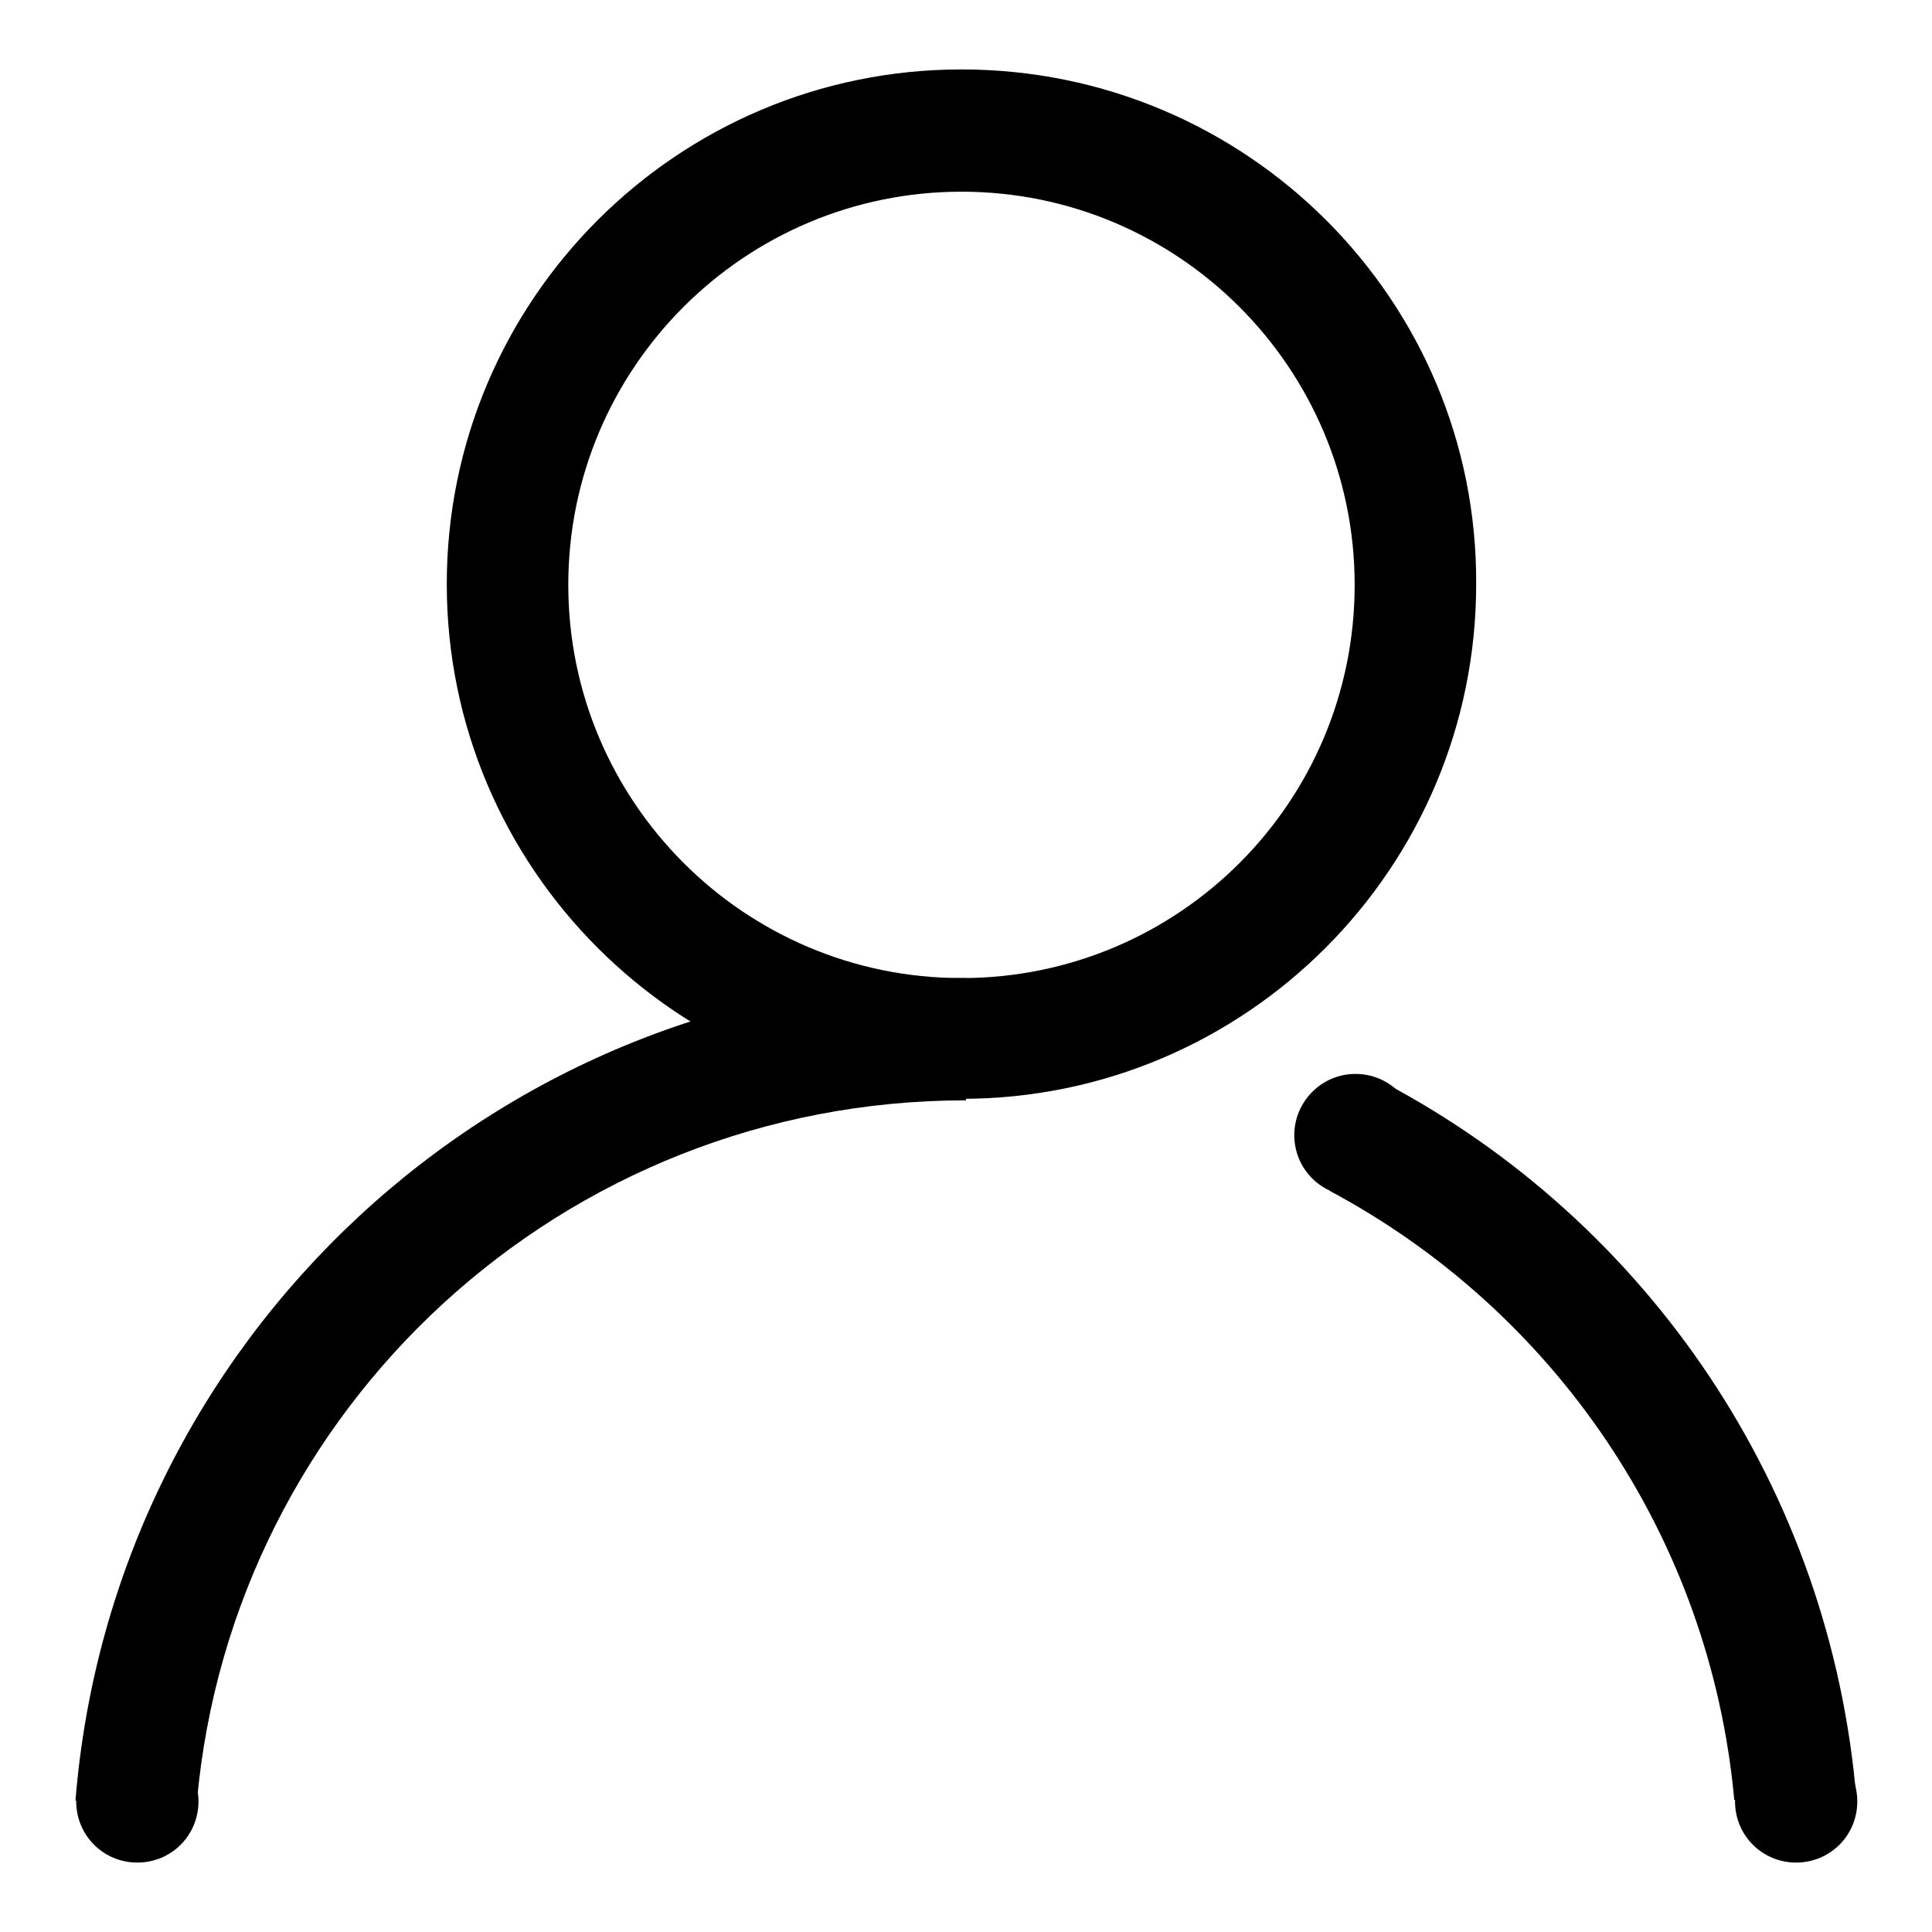
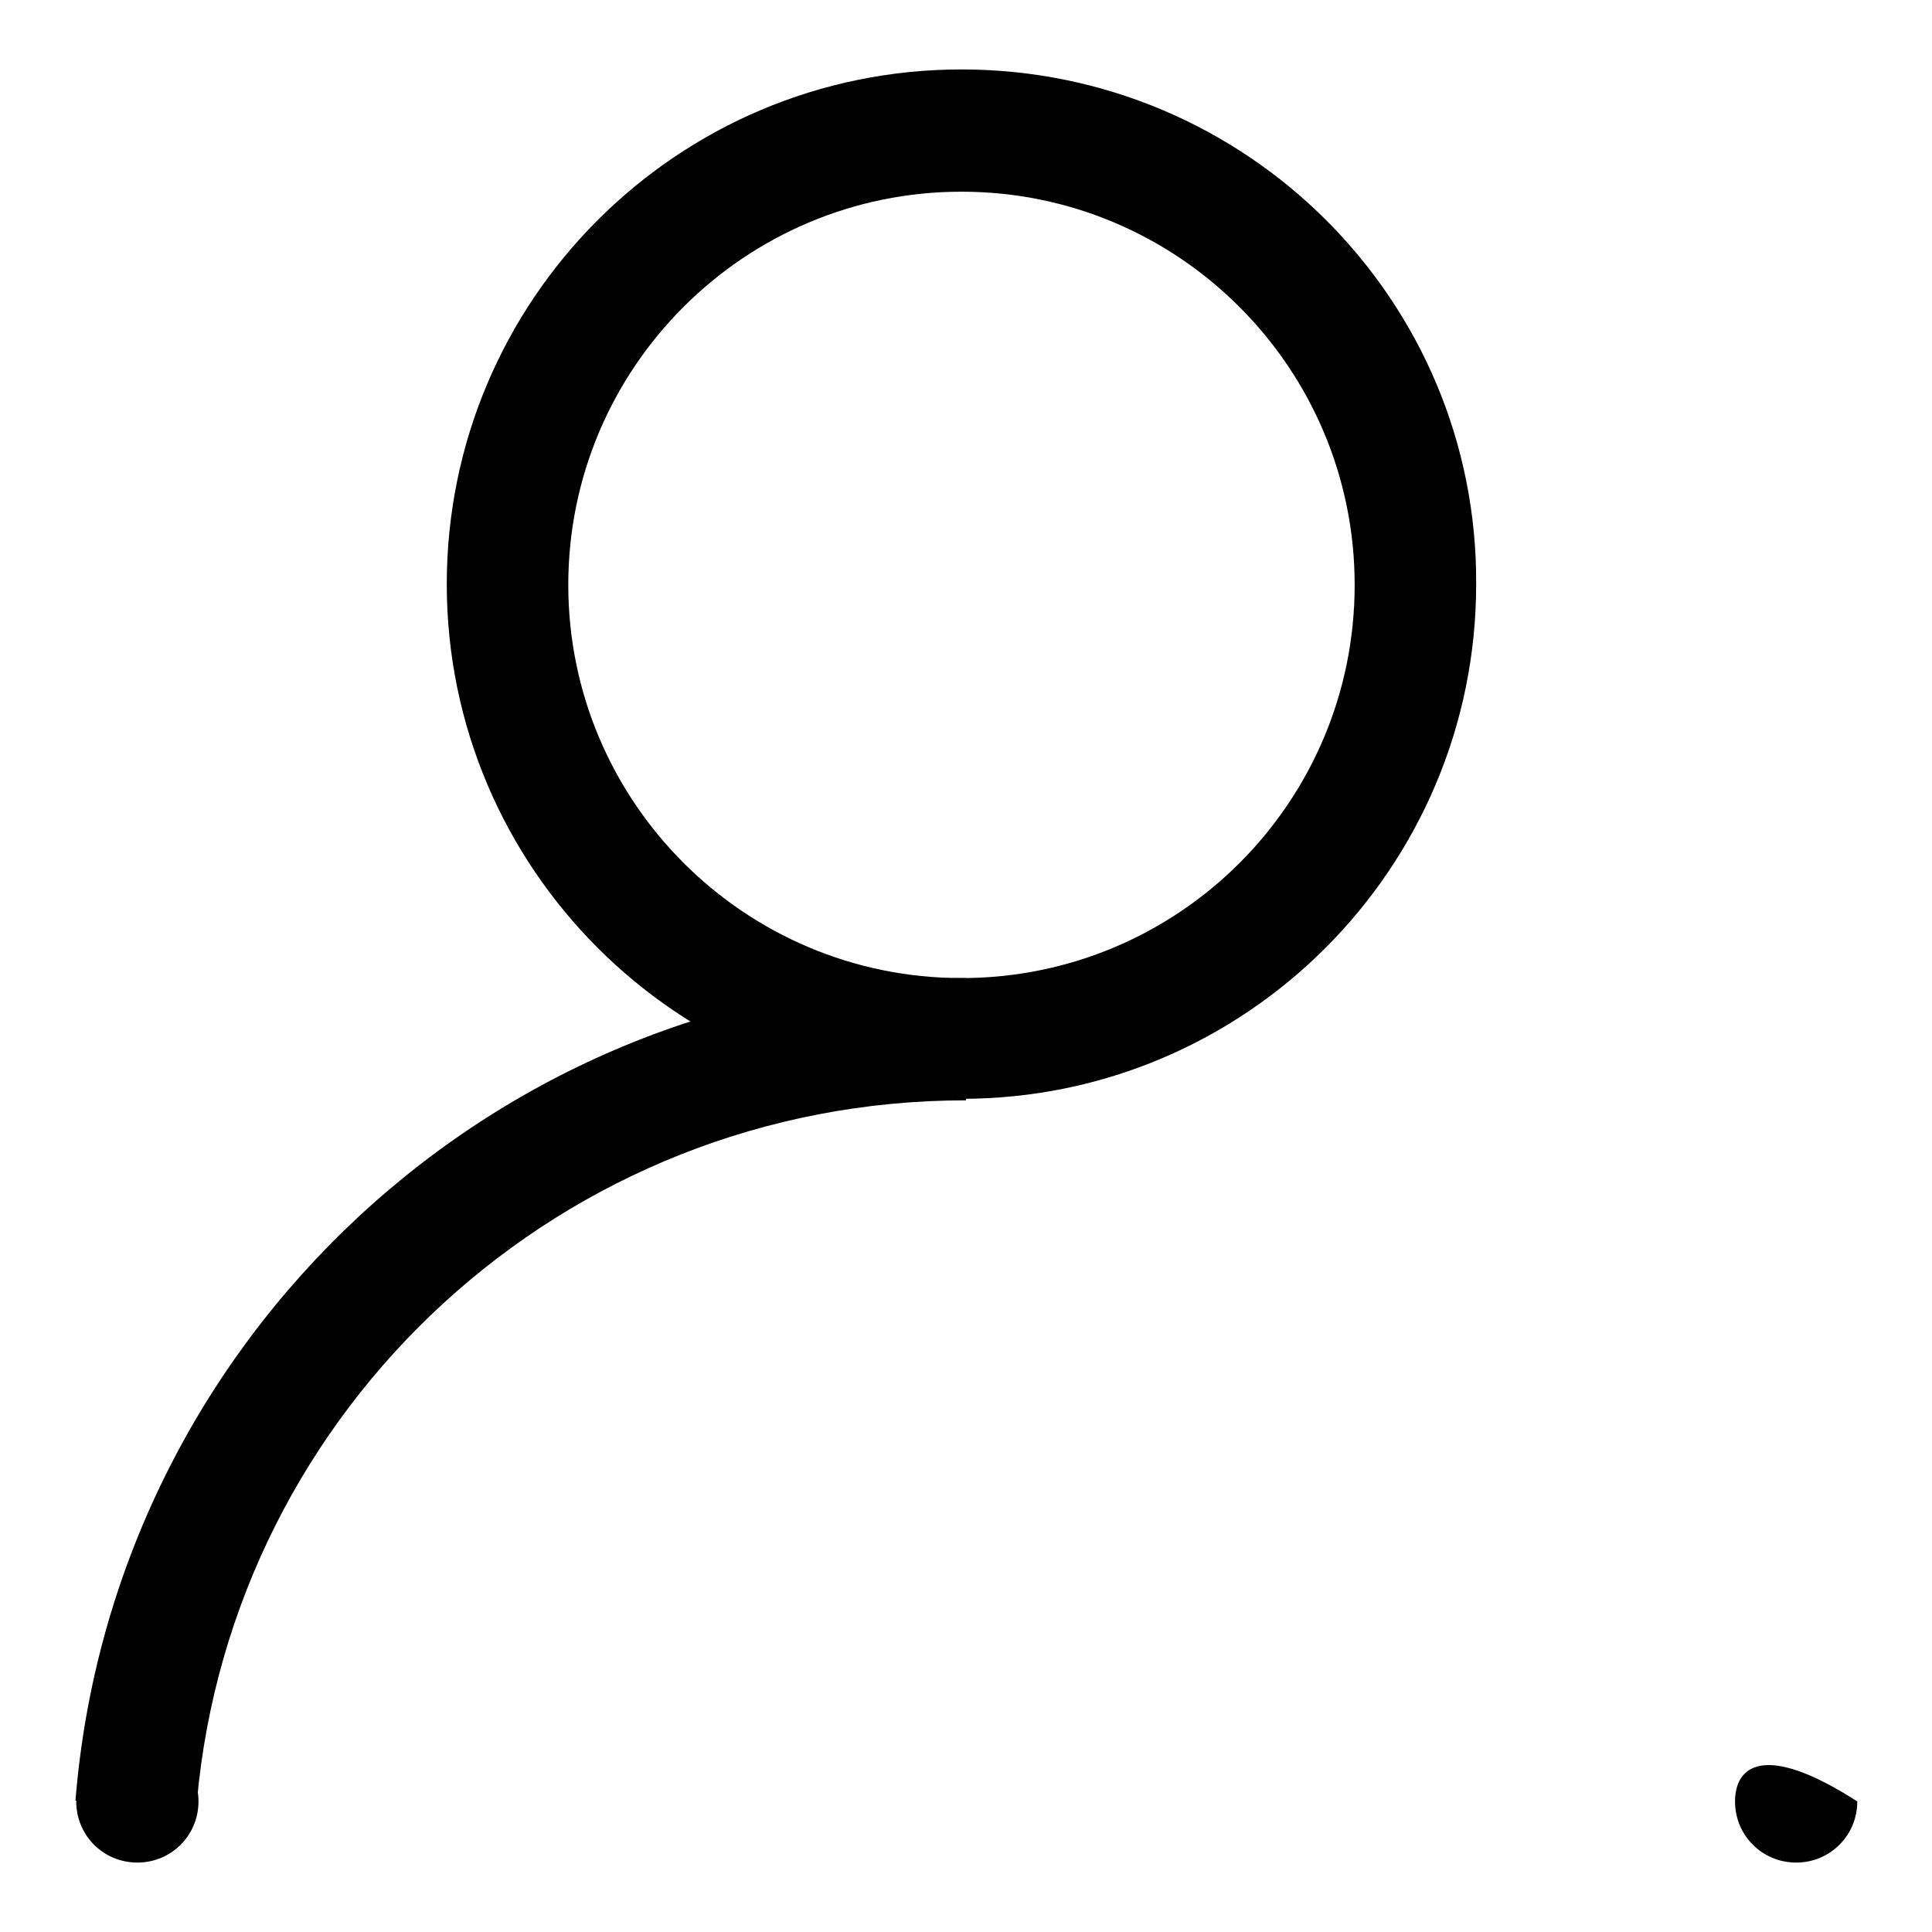
<svg xmlns="http://www.w3.org/2000/svg" version="1.1" x="0px" y="0px" viewBox="0 0 256 256" enable-background="new 0 0 256 256" xml:space="preserve">
  <g>
    <g>
      <path fill="#000000" d="M127.4,9.2c-37.7,0-68.2,30.6-68.2,68.2s30.6,68.2,68.2,68.2c37.7,0,68.2-30.6,68.2-68.2C195.8,39.8,165.2,9.2,127.4,9.2z M127.4,129.6c-28.8,0-52.1-23.4-52.1-52.1c0-28.8,23.4-52.1,52.1-52.1c28.8,0,52.1,23.4,52.1,52.1C179.5,106.3,156.2,129.6,127.4,129.6z" />
      <path fill="#000000" d="M10.1,238.7c0,4.5,3.6,8.1,8.1,8.1s8.1-3.6,8.1-8.1c0-4.5-3.6-8.1-8.1-8.1S10.1,234.2,10.1,238.7z" />
-       <path fill="#000000" d="M229.9,238.7c0,4.5,3.6,8.1,8.1,8.1c4.5,0,8.1-3.6,8.1-8.1c0-4.5-3.6-8.1-8.1-8.1C233.5,230.6,229.9,234.2,229.9,238.7L229.9,238.7z" />
+       <path fill="#000000" d="M229.9,238.7c0,4.5,3.6,8.1,8.1,8.1c4.5,0,8.1-3.6,8.1-8.1C233.5,230.6,229.9,234.2,229.9,238.7L229.9,238.7z" />
      <path fill="#000000" d="M128,129.6L128,129.6c-62.1,0-113.1,47.9-118,109h16.1c4.7-52.1,48.5-92.8,101.9-92.8l0,0V129.6z" />
-       <path fill="#000000" d="M183.3,143.4l-7.1,14.4c29.6,15.8,50.4,45.7,53.6,80.7H246C242.6,197.1,218.2,161.8,183.3,143.4z" />
-       <path fill="#000000" d="M171.5,150.4c0,4.5,3.6,8.1,8.1,8.1s8.1-3.6,8.1-8.1l0,0c0-4.5-3.6-8.1-8.1-8.1S171.5,146,171.5,150.4L171.5,150.4z" />
    </g>
  </g>
</svg>